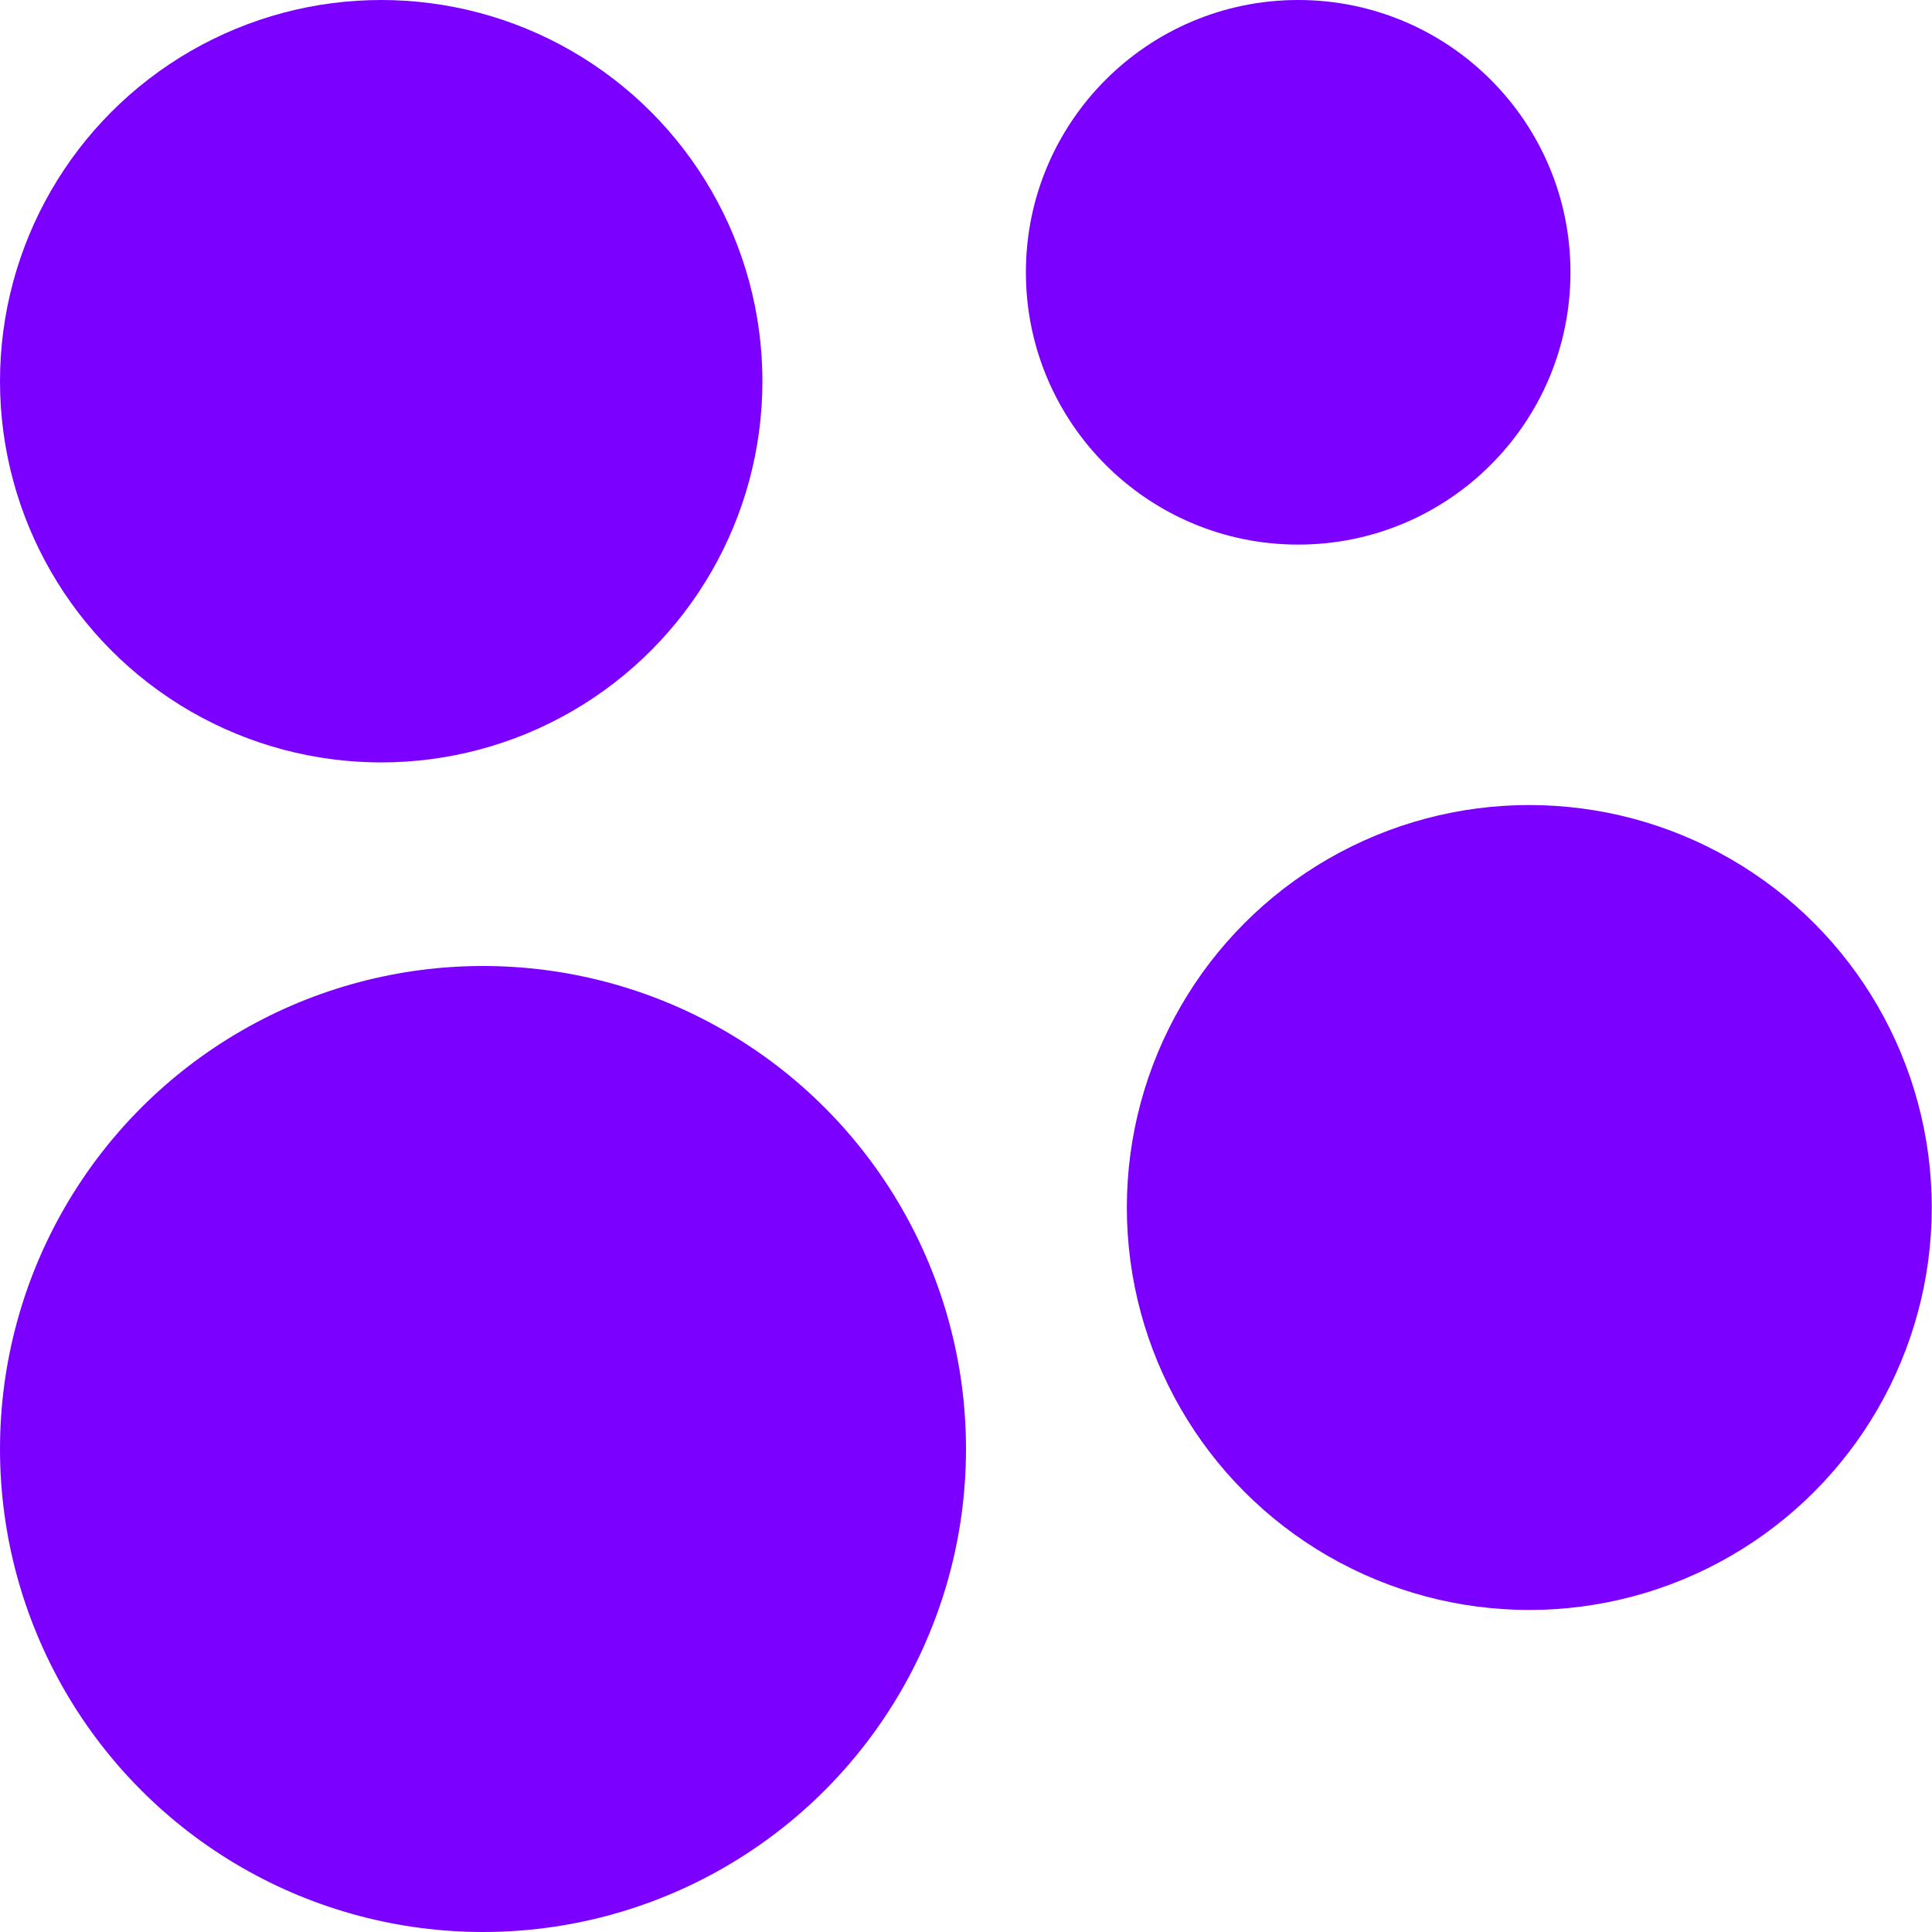
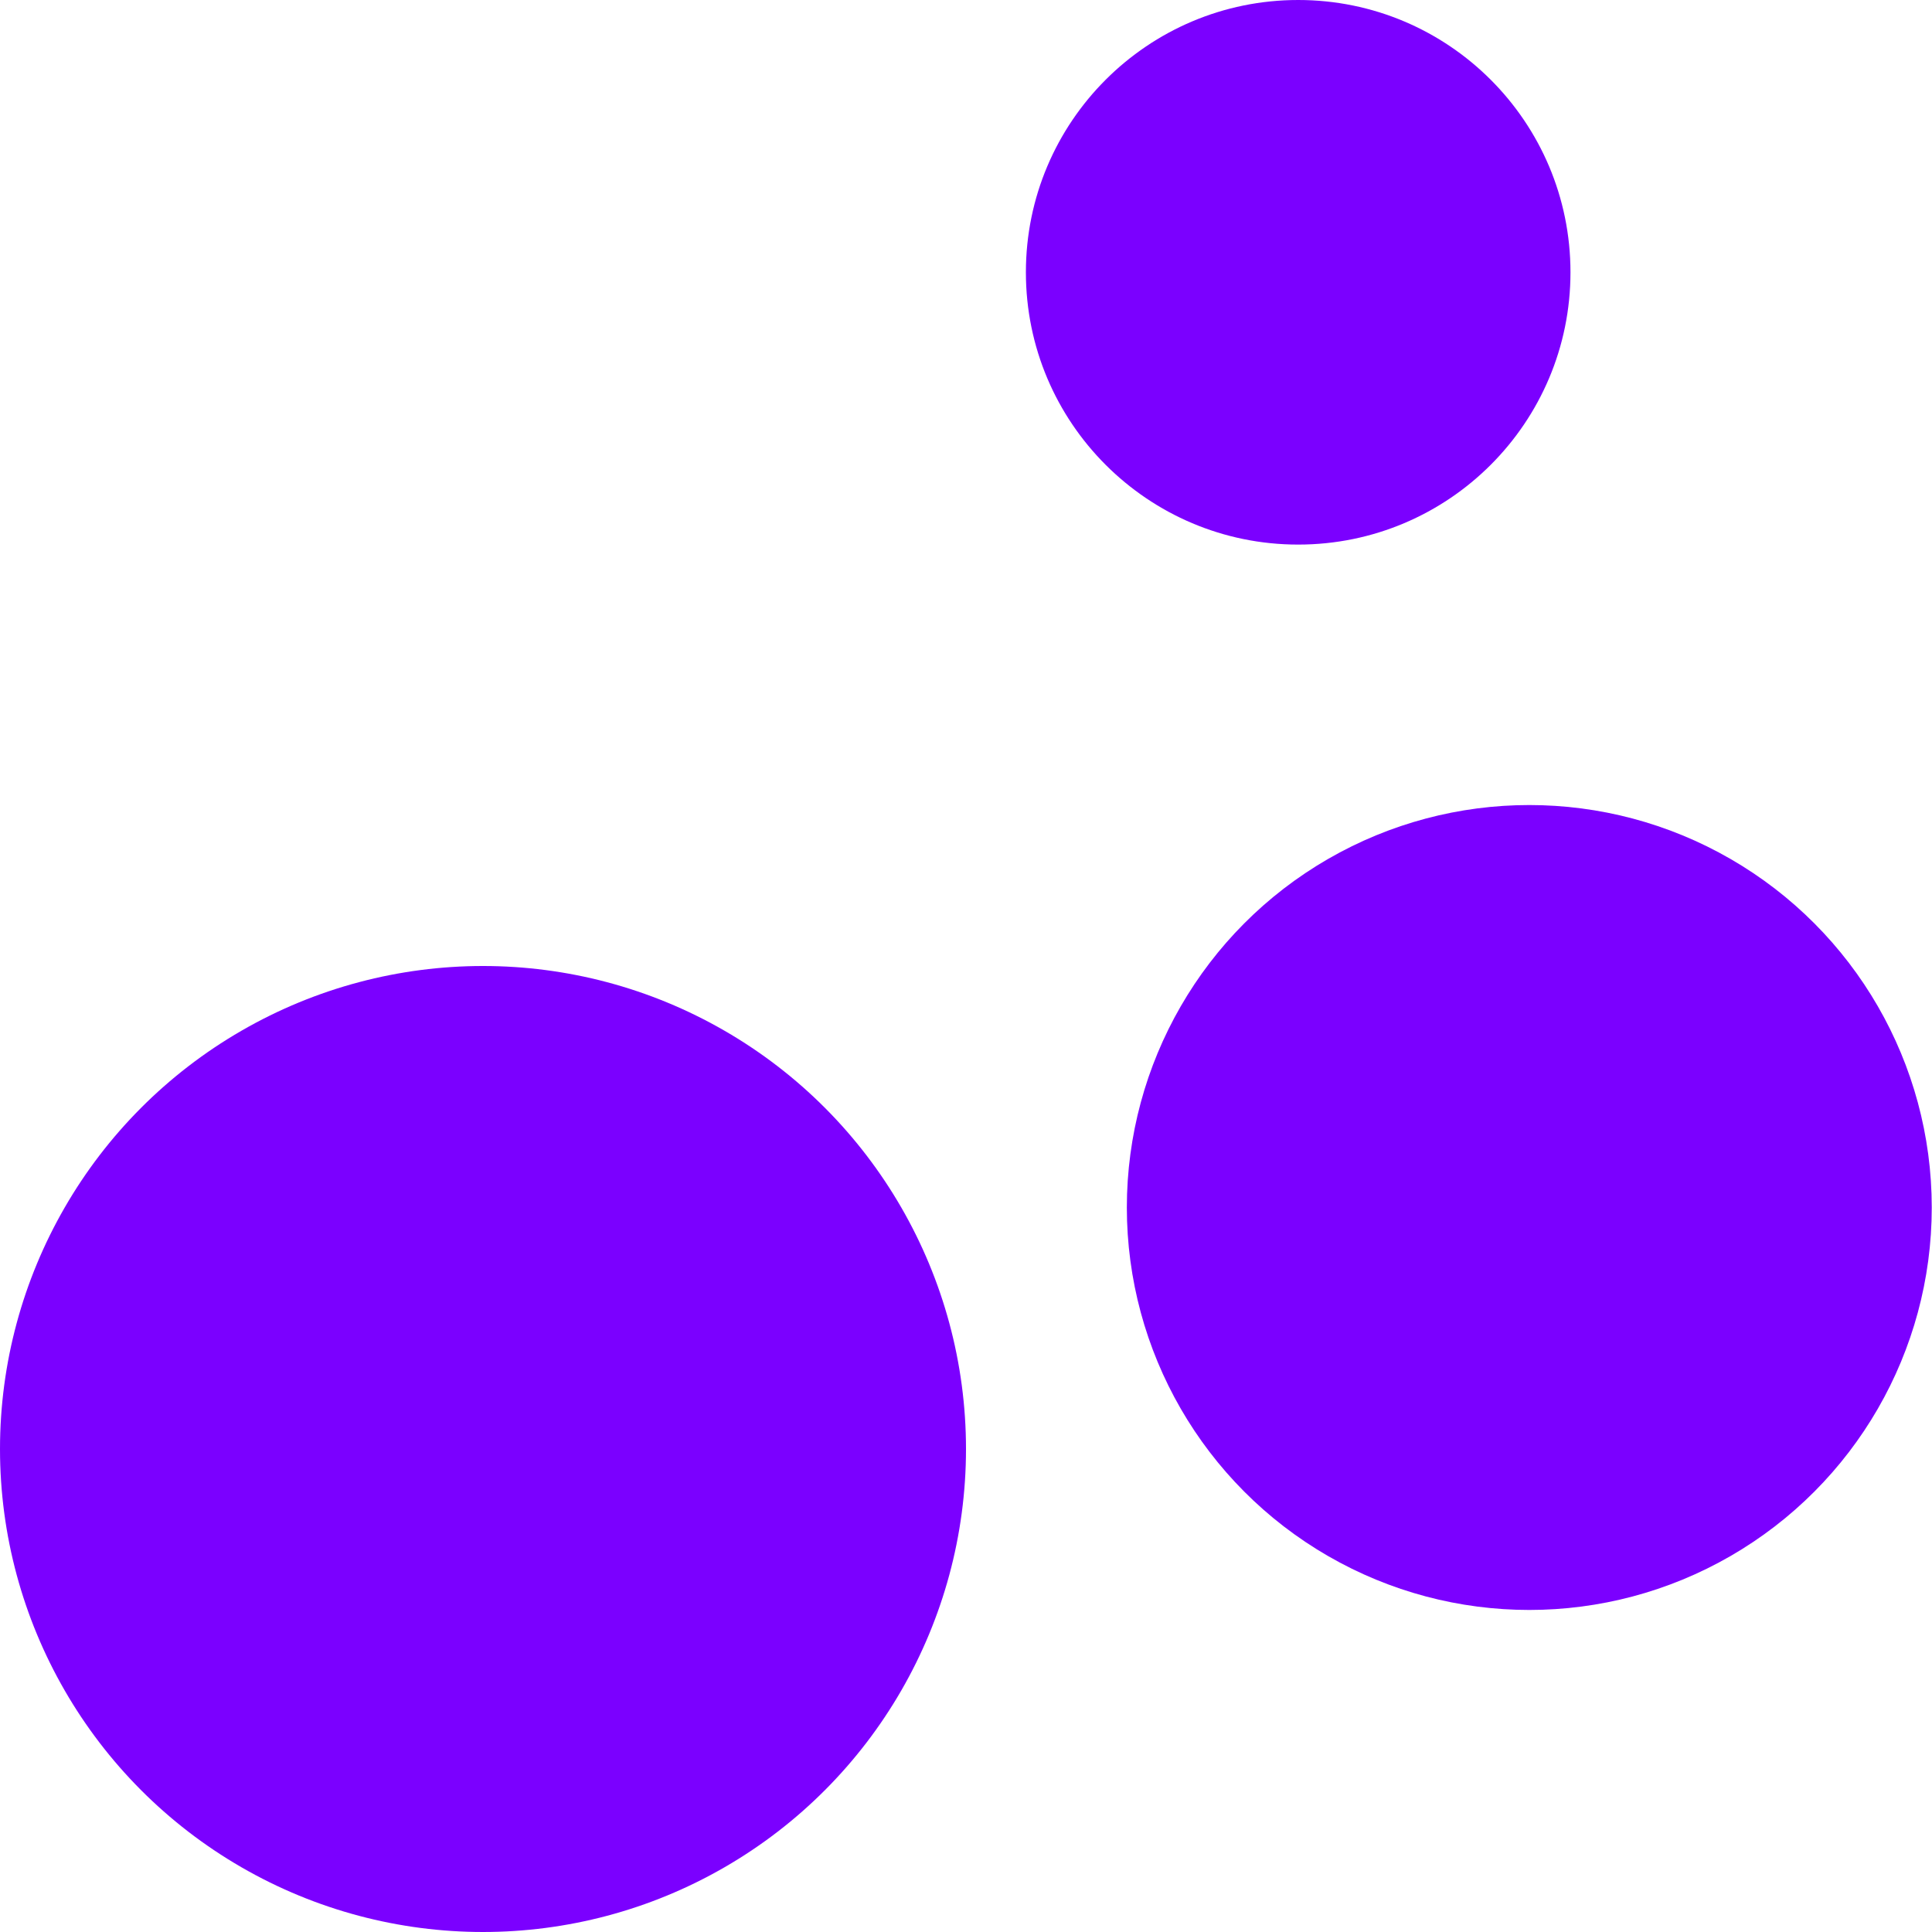
<svg xmlns="http://www.w3.org/2000/svg" width="16" height="16" viewBox="0 0 16 16" fill="none">
-   <circle cx="3.157" cy="3.157" r="3.157" fill="#7B00FF" />
  <circle cx="10.751" cy="2.255" r="2.255" fill="#7B00FF" />
  <circle cx="4" cy="12" r="4" fill="#7B00FF" />
  <ellipse cx="12.665" cy="10" rx="3.333" ry="3.333" fill="#7B00FF" />
</svg>